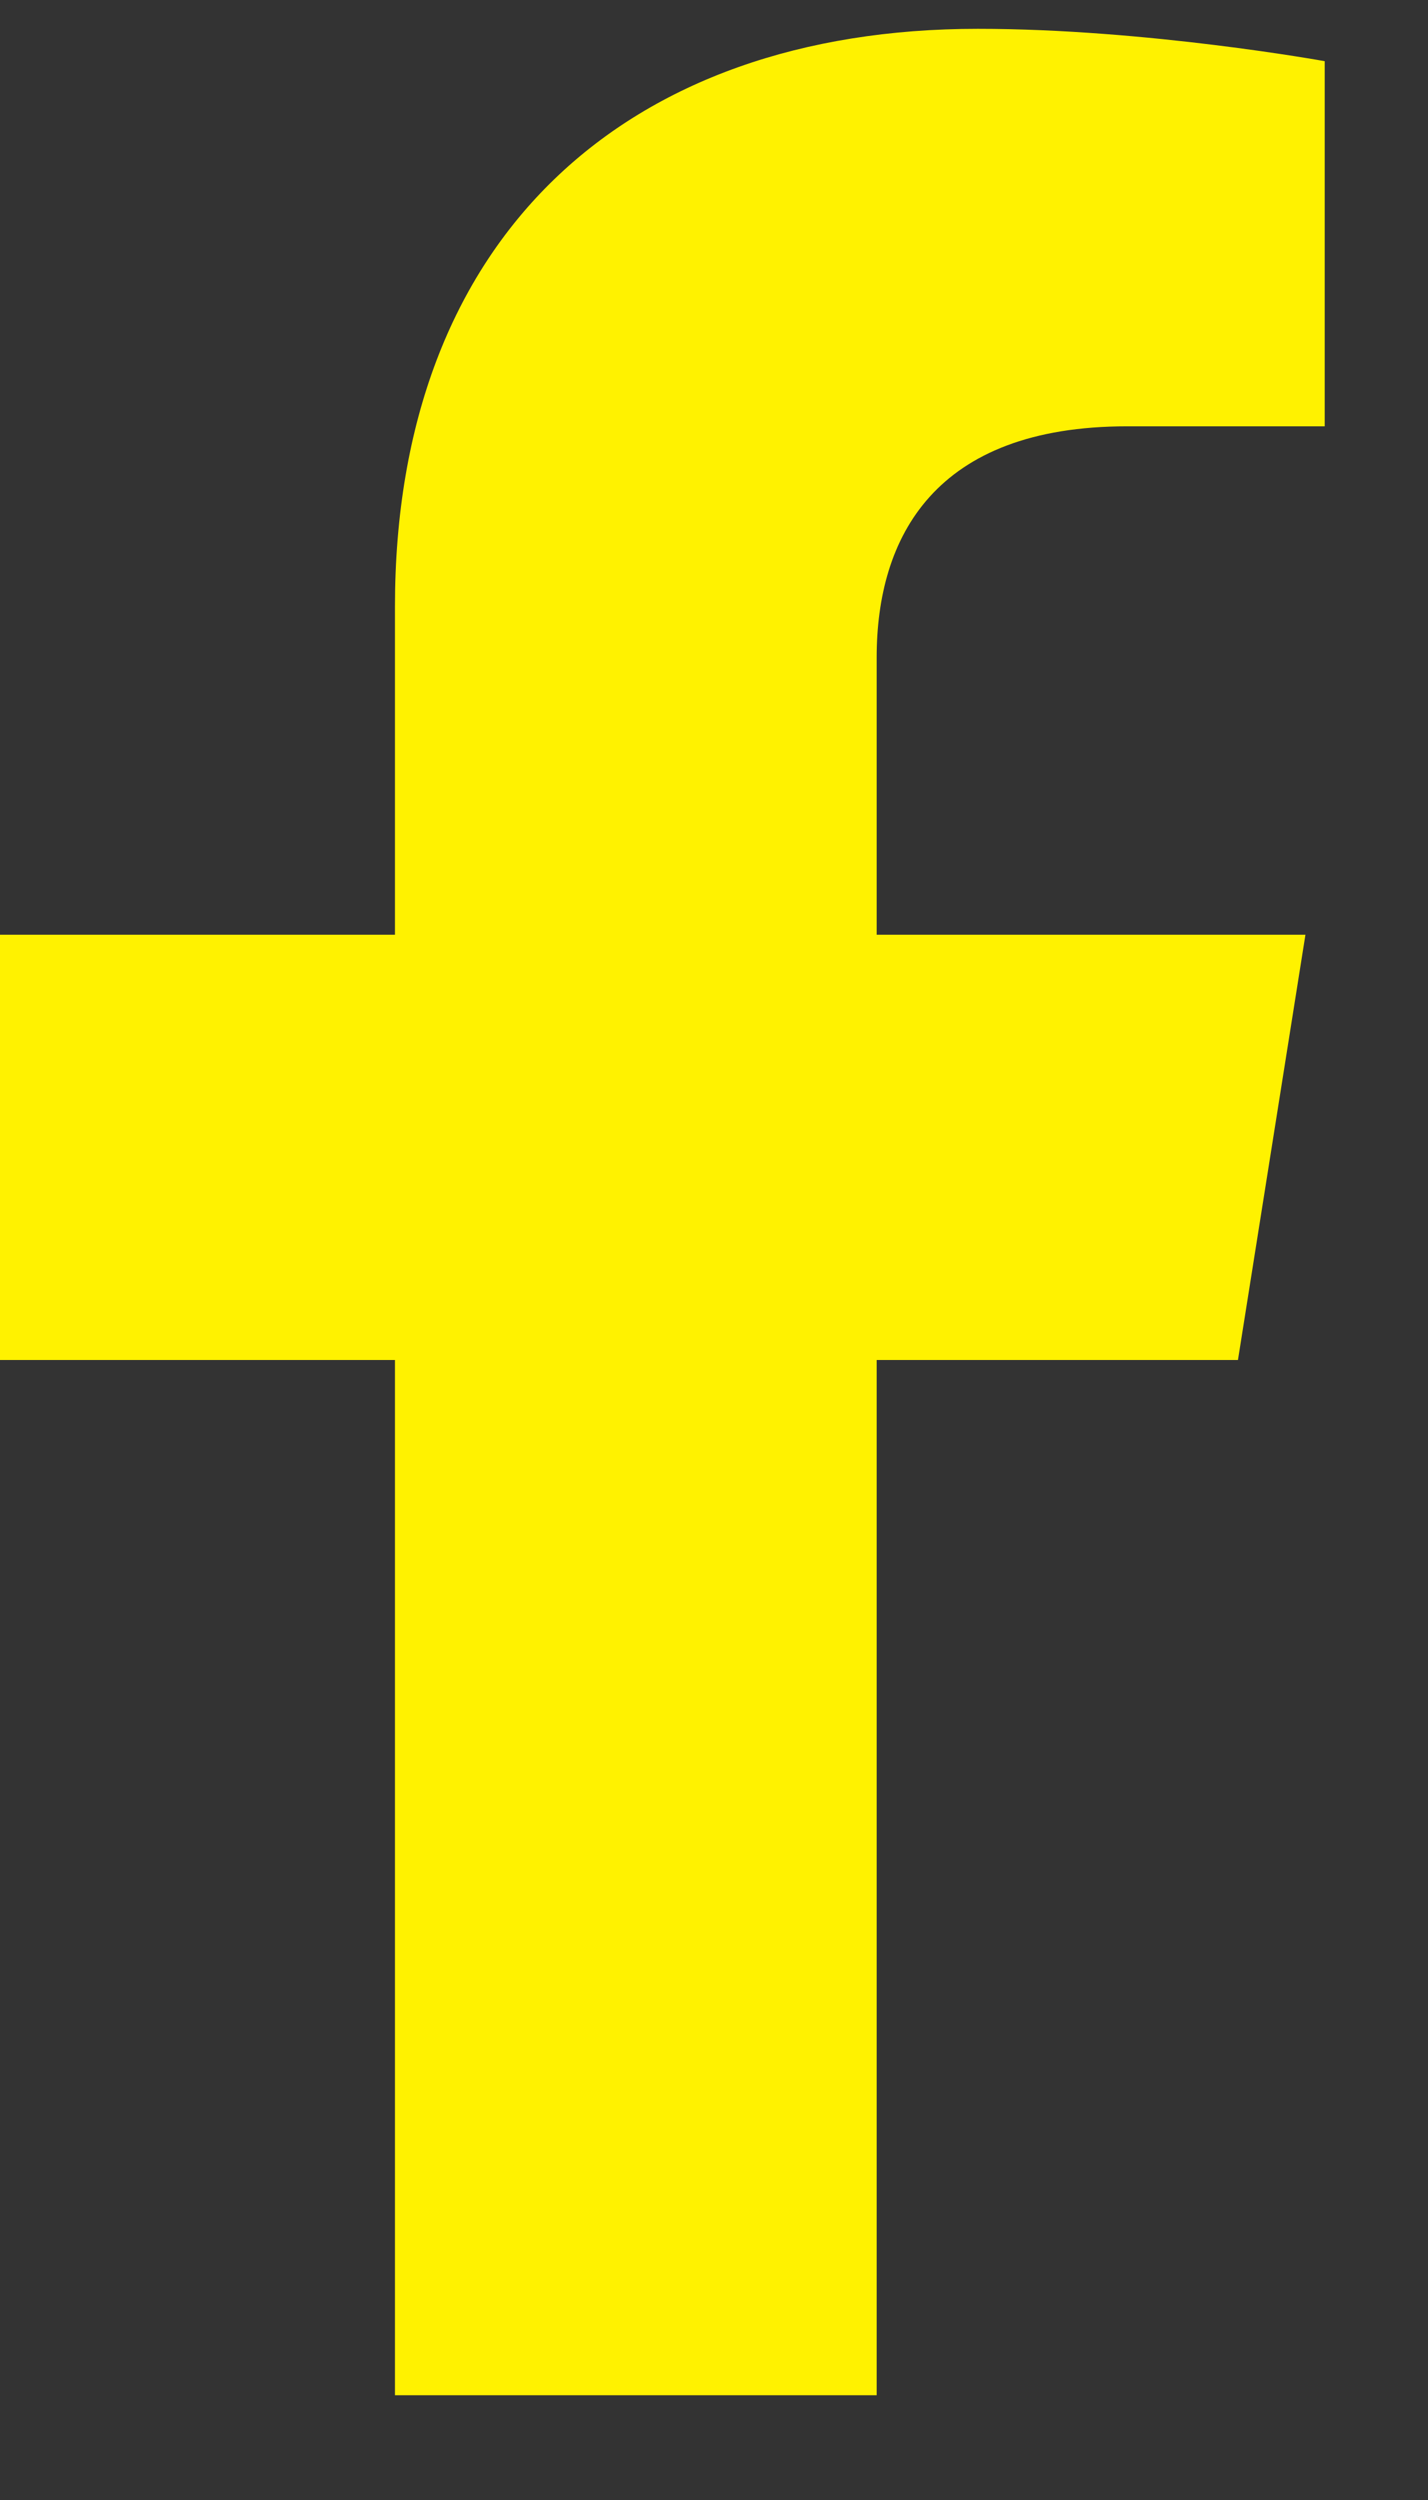
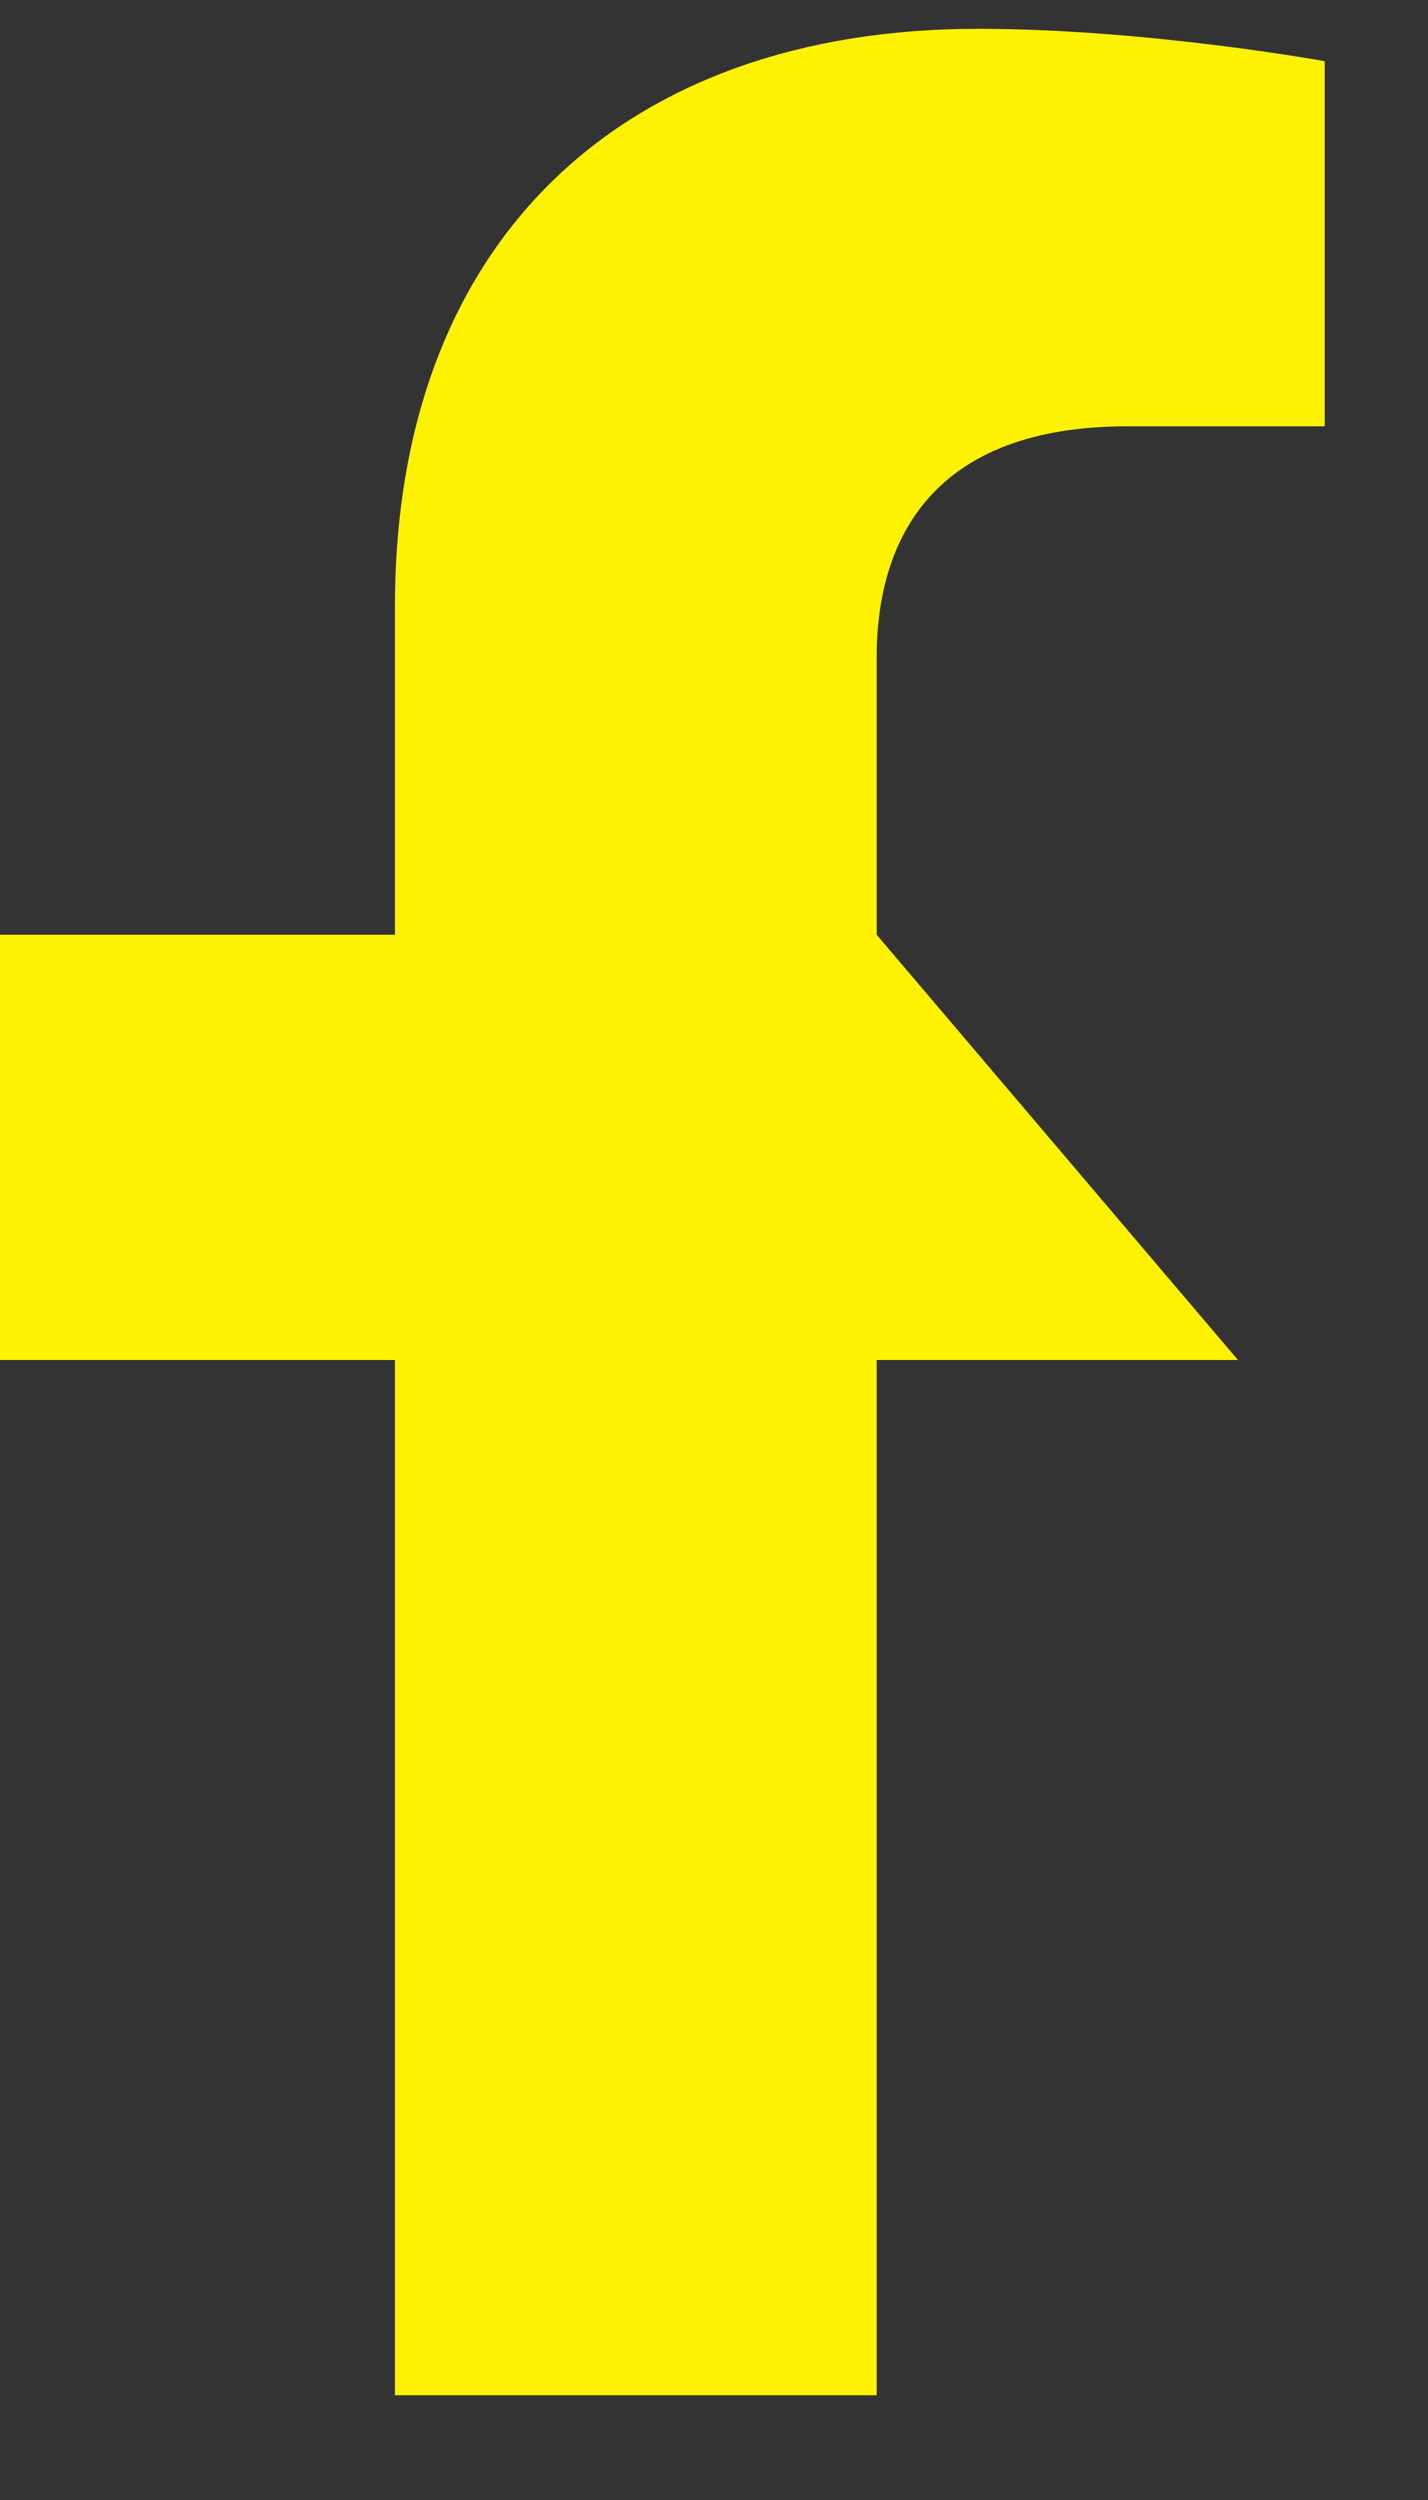
<svg xmlns="http://www.w3.org/2000/svg" width="12" height="21" viewBox="0 0 12 21" fill="none">
  <rect x="0" y="0" width="12" height="21" fill="#333333" stroke="none" />
-   <path d="M10.403 11.424H7.367V20.12H3.319V11.424H0V7.852H3.319V5.095C3.319 1.989 5.262 0.242 8.217 0.242C9.634 0.242 11.132 0.514 11.132 0.514V3.581H9.472C7.853 3.581 7.367 4.513 7.367 5.522V7.852H10.97L10.403 11.424Z" fill="#FFF200" />
+   <path d="M10.403 11.424H7.367V20.12H3.319V11.424H0V7.852H3.319V5.095C3.319 1.989 5.262 0.242 8.217 0.242C9.634 0.242 11.132 0.514 11.132 0.514V3.581H9.472C7.853 3.581 7.367 4.513 7.367 5.522V7.852L10.403 11.424Z" fill="#FFF200" />
</svg>